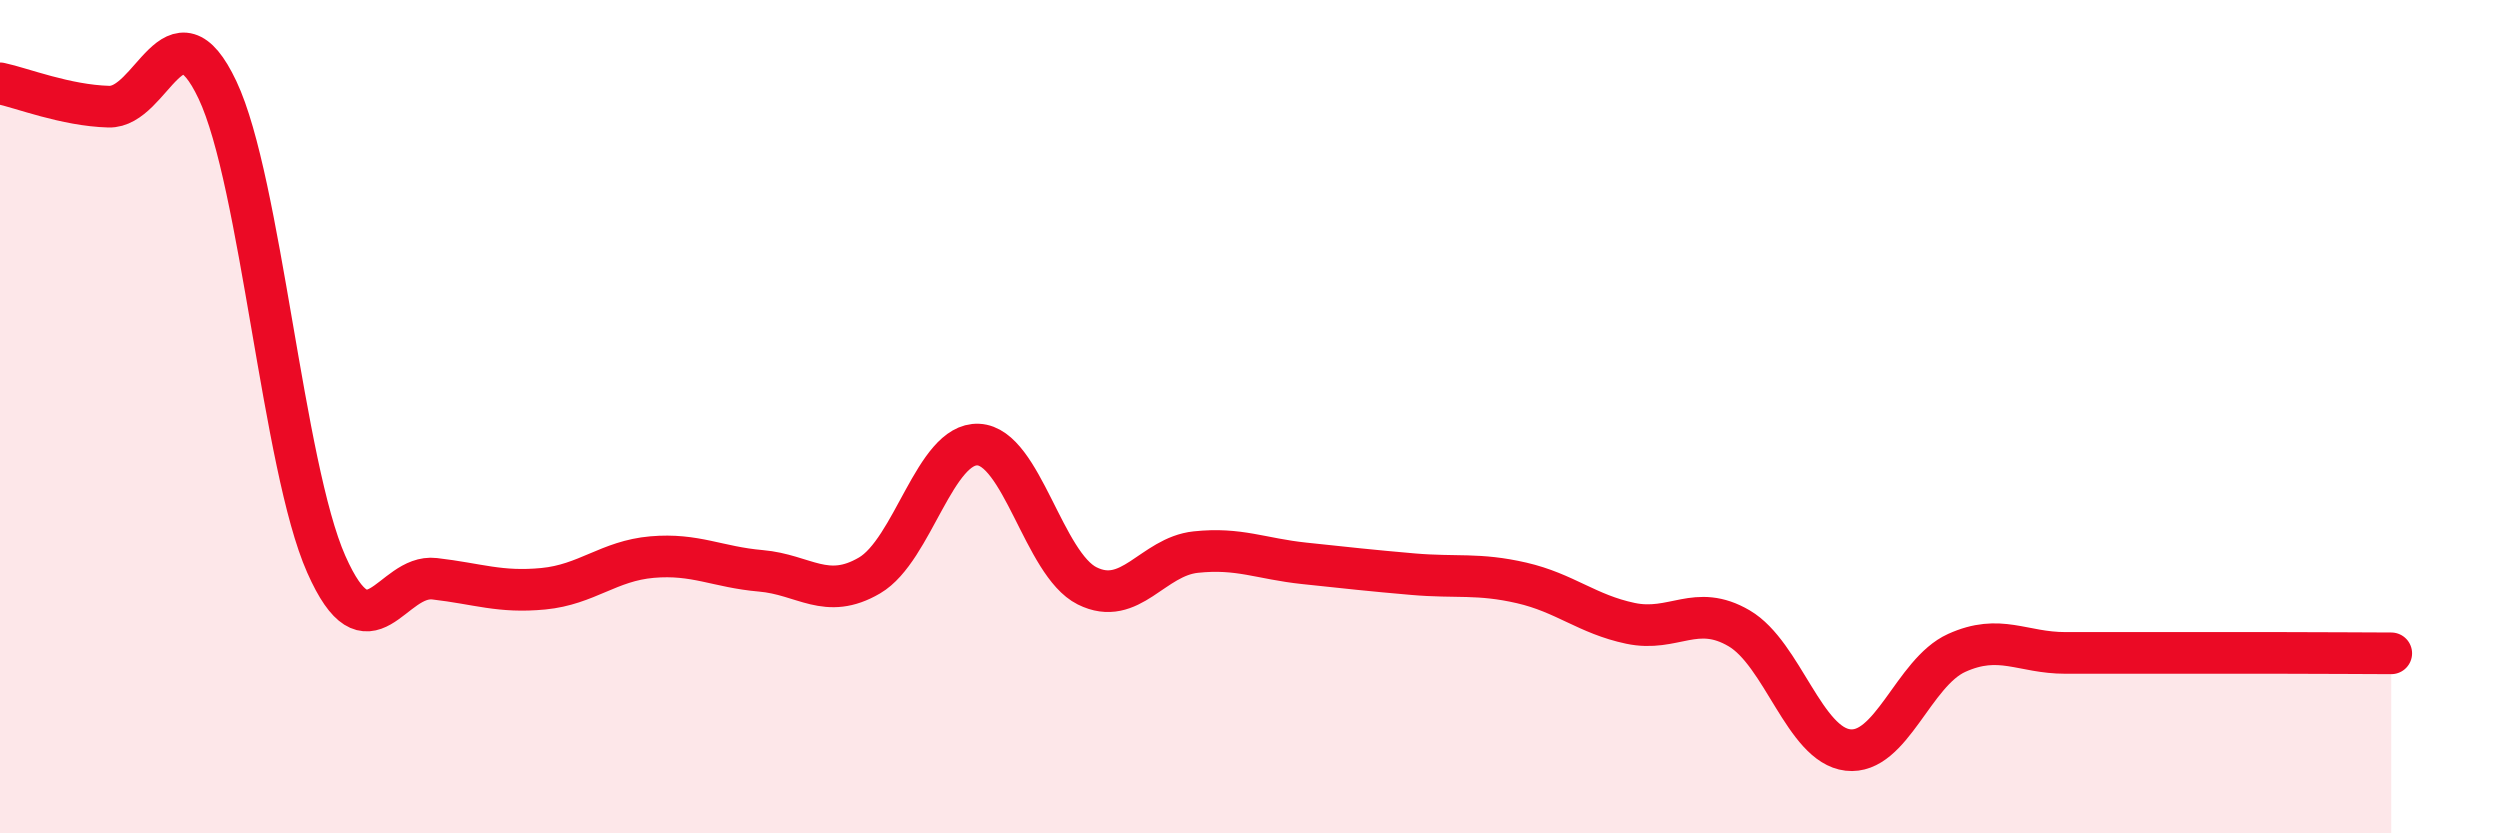
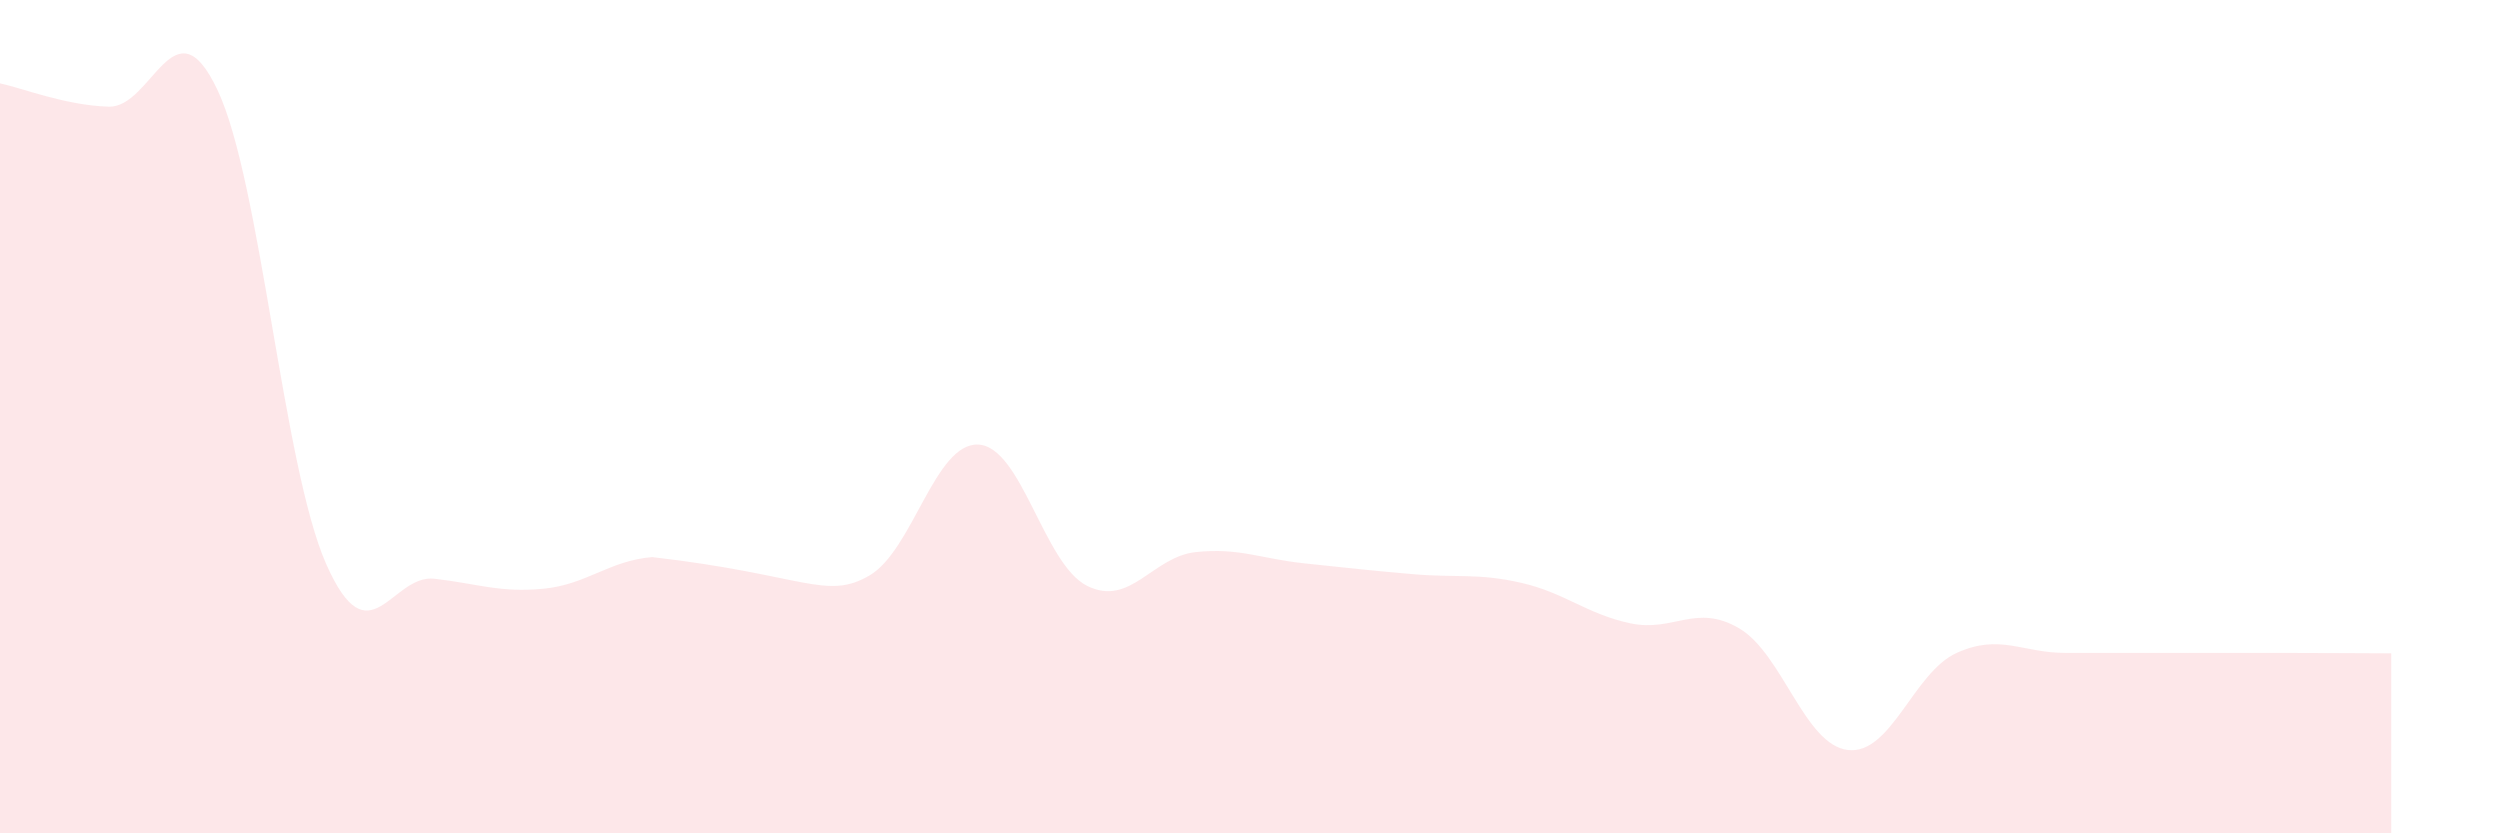
<svg xmlns="http://www.w3.org/2000/svg" width="60" height="20" viewBox="0 0 60 20">
-   <path d="M 0,2 C 0.52,2.11 1.57,2.53 2.61,2.56 C 3.65,2.59 4.18,-0.04 5.22,2.16 C 6.26,4.36 6.79,11.19 7.83,13.54 C 8.87,15.89 9.39,13.77 10.43,13.89 C 11.47,14.01 12,14.23 13.04,14.13 C 14.08,14.03 14.61,13.46 15.65,13.37 C 16.69,13.28 17.22,13.61 18.26,13.7 C 19.3,13.79 19.83,14.42 20.87,13.81 C 21.91,13.2 22.44,10.62 23.48,10.67 C 24.52,10.72 25.05,13.54 26.09,14.06 C 27.13,14.58 27.66,13.36 28.7,13.25 C 29.74,13.14 30.26,13.41 31.3,13.52 C 32.34,13.63 32.87,13.69 33.91,13.78 C 34.95,13.87 35.48,13.75 36.52,13.99 C 37.56,14.23 38.09,14.74 39.13,14.96 C 40.17,15.18 40.7,14.47 41.74,15.08 C 42.78,15.69 43.31,17.88 44.35,18 C 45.39,18.12 45.92,16.14 46.96,15.67 C 48,15.2 48.53,15.67 49.57,15.67 C 50.61,15.67 51.13,15.67 52.17,15.67 C 53.21,15.67 53.74,15.67 54.78,15.67 C 55.82,15.67 56.87,15.68 57.39,15.68L57.39 20L0 20Z" fill="#EB0A25" opacity="0.1" stroke-linecap="round" stroke-linejoin="round" />
-   <path d="M 0,2 C 0.52,2.11 1.57,2.53 2.61,2.56 C 3.65,2.59 4.18,-0.04 5.22,2.16 C 6.26,4.36 6.79,11.19 7.83,13.54 C 8.87,15.89 9.39,13.77 10.43,13.89 C 11.47,14.01 12,14.23 13.04,14.13 C 14.08,14.03 14.61,13.46 15.65,13.37 C 16.69,13.28 17.22,13.61 18.26,13.7 C 19.3,13.79 19.83,14.42 20.87,13.81 C 21.91,13.2 22.44,10.62 23.48,10.67 C 24.52,10.72 25.05,13.54 26.09,14.06 C 27.13,14.58 27.66,13.36 28.7,13.25 C 29.74,13.14 30.26,13.41 31.3,13.52 C 32.34,13.63 32.87,13.69 33.91,13.78 C 34.95,13.87 35.48,13.75 36.52,13.99 C 37.56,14.23 38.09,14.74 39.13,14.96 C 40.17,15.18 40.7,14.47 41.74,15.08 C 42.78,15.69 43.31,17.88 44.35,18 C 45.39,18.12 45.92,16.14 46.96,15.67 C 48,15.2 48.53,15.67 49.57,15.67 C 50.61,15.67 51.13,15.67 52.17,15.67 C 53.21,15.67 53.74,15.67 54.78,15.67 C 55.82,15.67 56.87,15.68 57.39,15.68" stroke="#EB0A25" stroke-width="1" fill="none" stroke-linecap="round" stroke-linejoin="round" />
+   <path d="M 0,2 C 0.52,2.11 1.57,2.53 2.61,2.56 C 3.65,2.59 4.18,-0.04 5.22,2.16 C 6.26,4.36 6.79,11.19 7.83,13.54 C 8.87,15.89 9.39,13.77 10.43,13.89 C 11.47,14.01 12,14.23 13.04,14.13 C 14.08,14.03 14.61,13.46 15.65,13.37 C 19.3,13.79 19.83,14.42 20.87,13.81 C 21.91,13.2 22.44,10.62 23.48,10.67 C 24.52,10.72 25.05,13.54 26.09,14.06 C 27.13,14.58 27.66,13.36 28.7,13.25 C 29.74,13.14 30.26,13.41 31.3,13.52 C 32.34,13.63 32.87,13.69 33.91,13.78 C 34.95,13.87 35.48,13.75 36.52,13.99 C 37.56,14.23 38.09,14.74 39.13,14.96 C 40.17,15.18 40.7,14.47 41.74,15.08 C 42.78,15.69 43.31,17.88 44.35,18 C 45.39,18.12 45.92,16.14 46.96,15.67 C 48,15.2 48.53,15.67 49.57,15.67 C 50.61,15.67 51.13,15.67 52.17,15.67 C 53.21,15.67 53.74,15.67 54.78,15.67 C 55.82,15.67 56.87,15.68 57.39,15.68L57.39 20L0 20Z" fill="#EB0A25" opacity="0.1" stroke-linecap="round" stroke-linejoin="round" />
</svg>